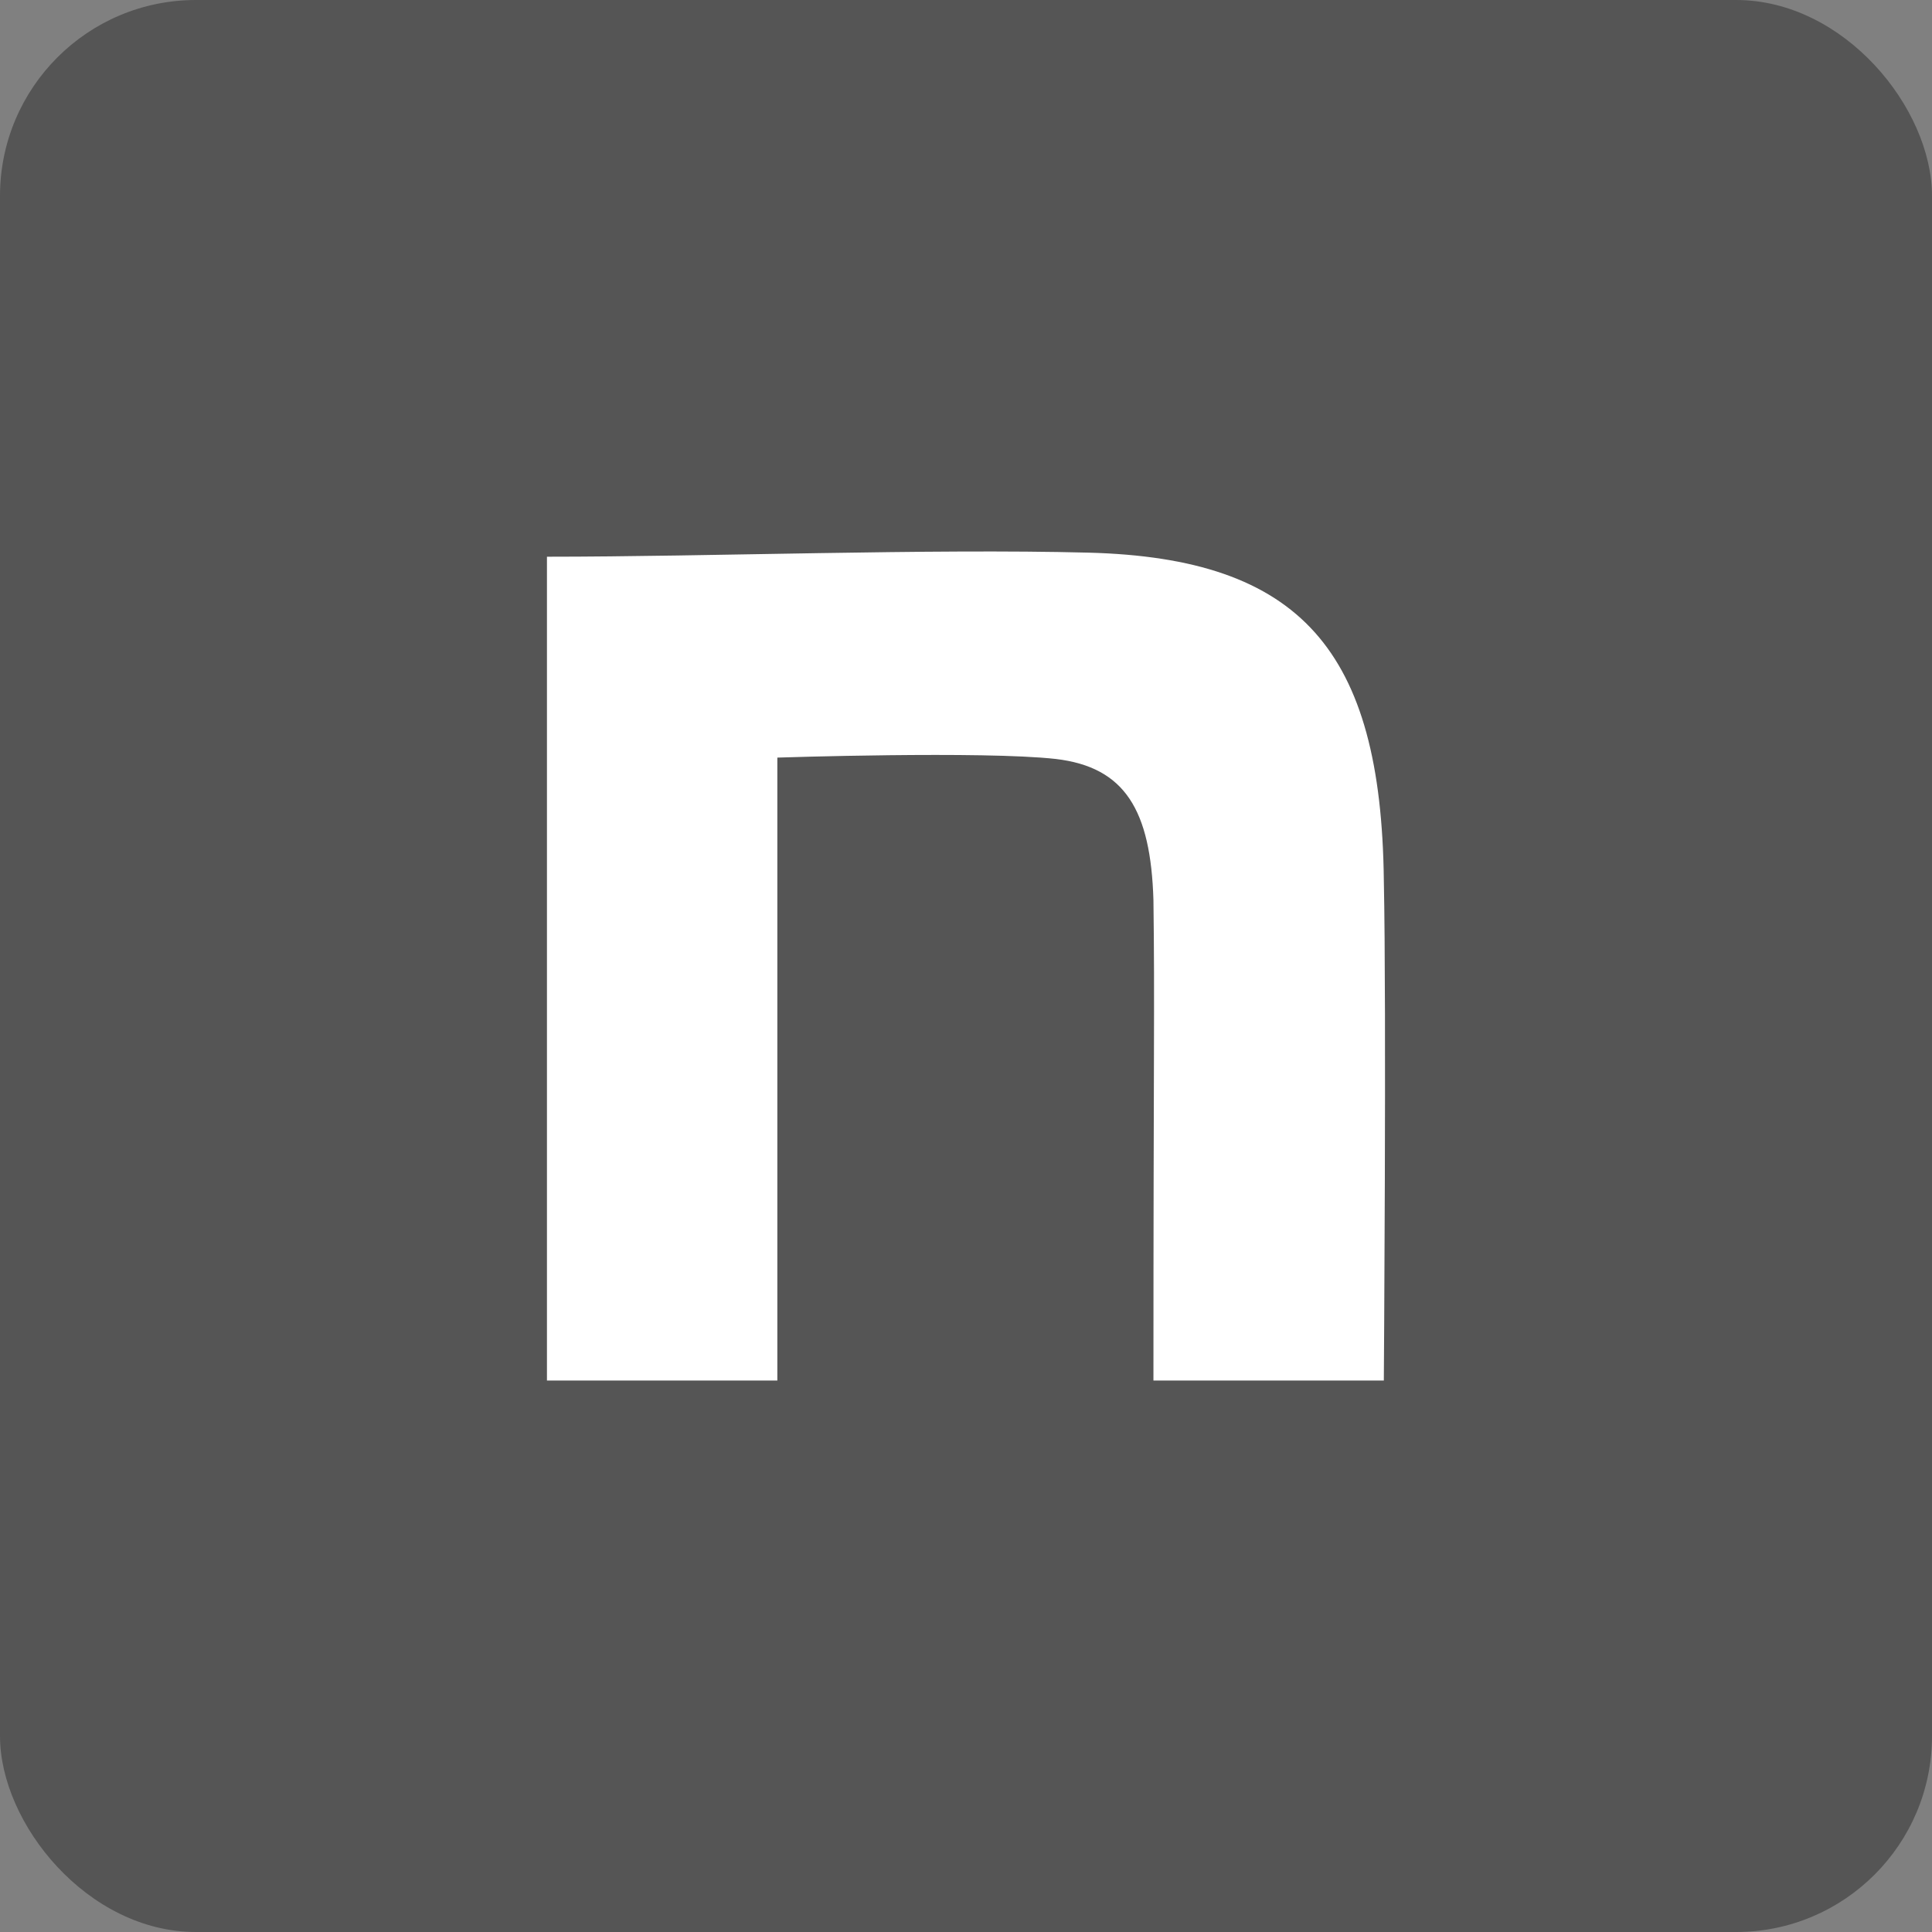
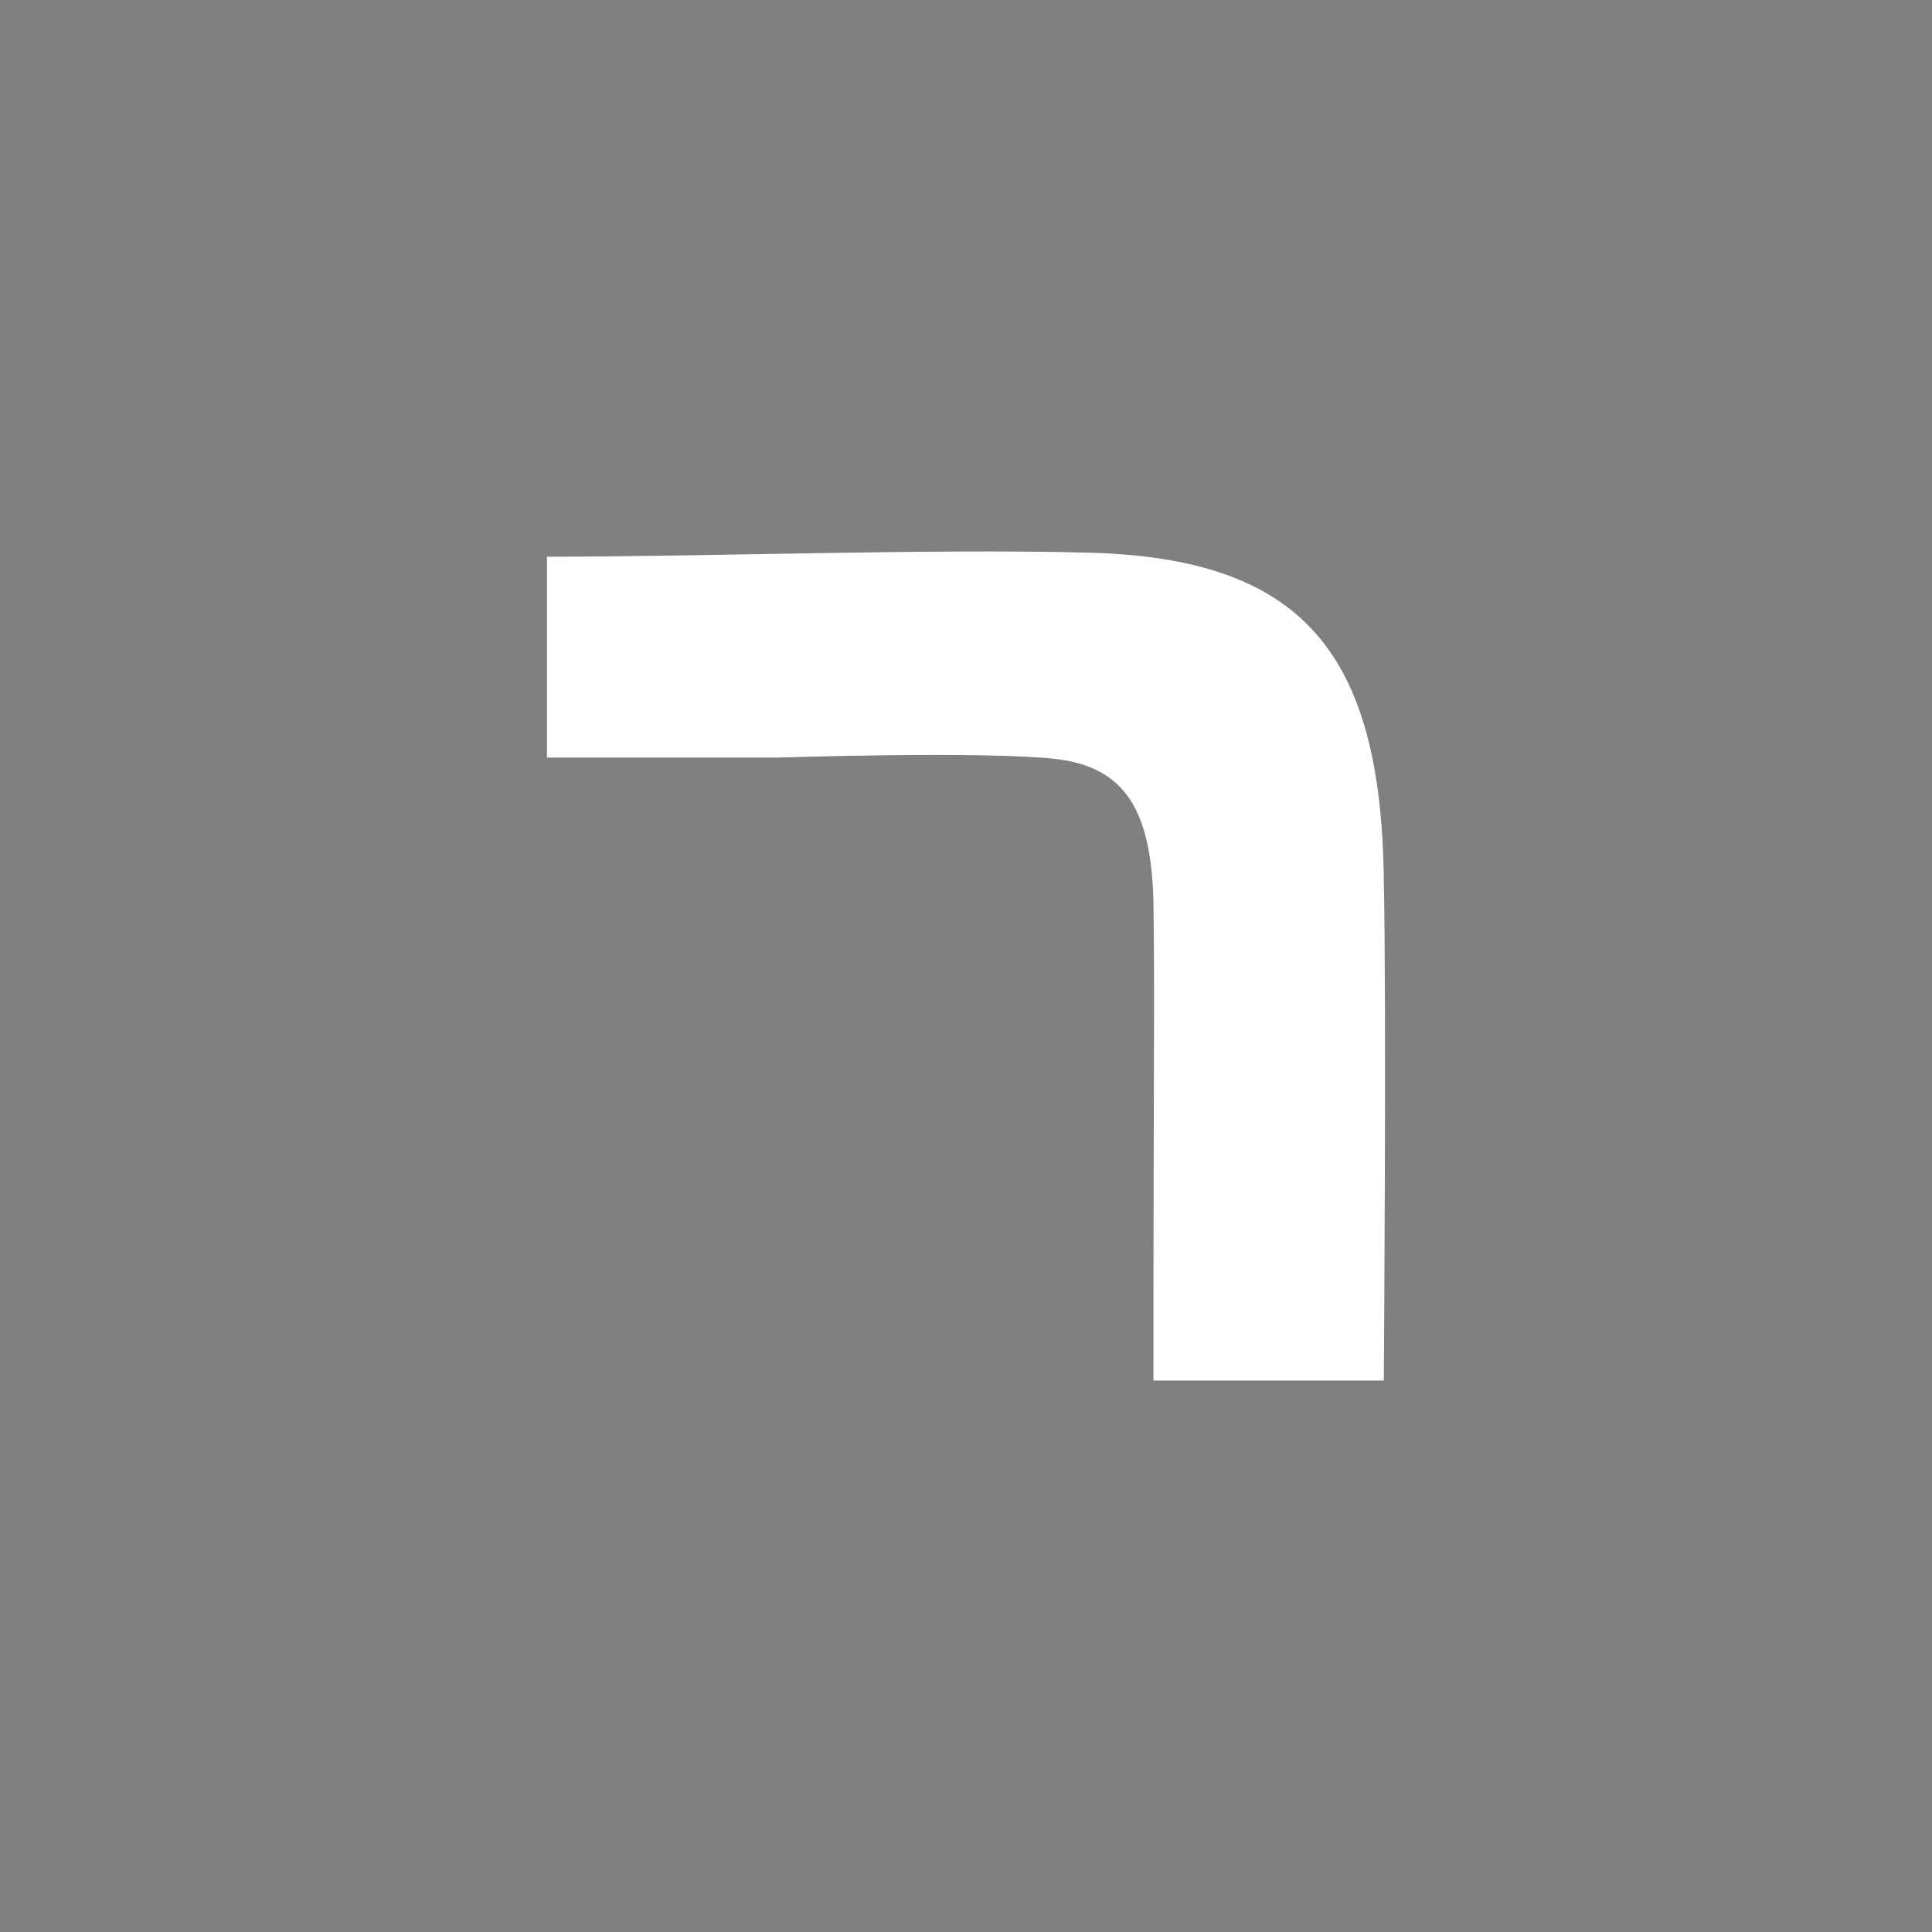
<svg xmlns="http://www.w3.org/2000/svg" id="note-as" viewBox="0 0 493 493">
  <rect x="0" y="0" width="493" height="493" fill="#808080" stroke="none" />
  <defs>
    <style>
      .cls-1 { fill: #ffffff; }
    </style>
  </defs>
-   <rect width="493" height="493" rx="50" ry="50" fill="#555555" />
-   <path class="cls-1" d="m139.57,142.06c41.19,0,97.6-2.09,138.1-1.04,54.34,1.39,74.76,25.06,75.45,83.53.69,33.06,0,127.73,0,127.73h-58.79c0-82.83.35-96.5,0-122.6-.69-22.97-7.25-33.92-24.9-36.01-18.69-2.09-71.07-.35-71.07-.35v158.96h-58.79v-210.22Z" />
+   <path class="cls-1" d="m139.57,142.06c41.19,0,97.6-2.09,138.1-1.04,54.34,1.39,74.76,25.06,75.45,83.53.69,33.06,0,127.73,0,127.73h-58.79c0-82.83.35-96.5,0-122.6-.69-22.97-7.25-33.92-24.9-36.01-18.69-2.09-71.07-.35-71.07-.35h-58.79v-210.22Z" />
</svg>